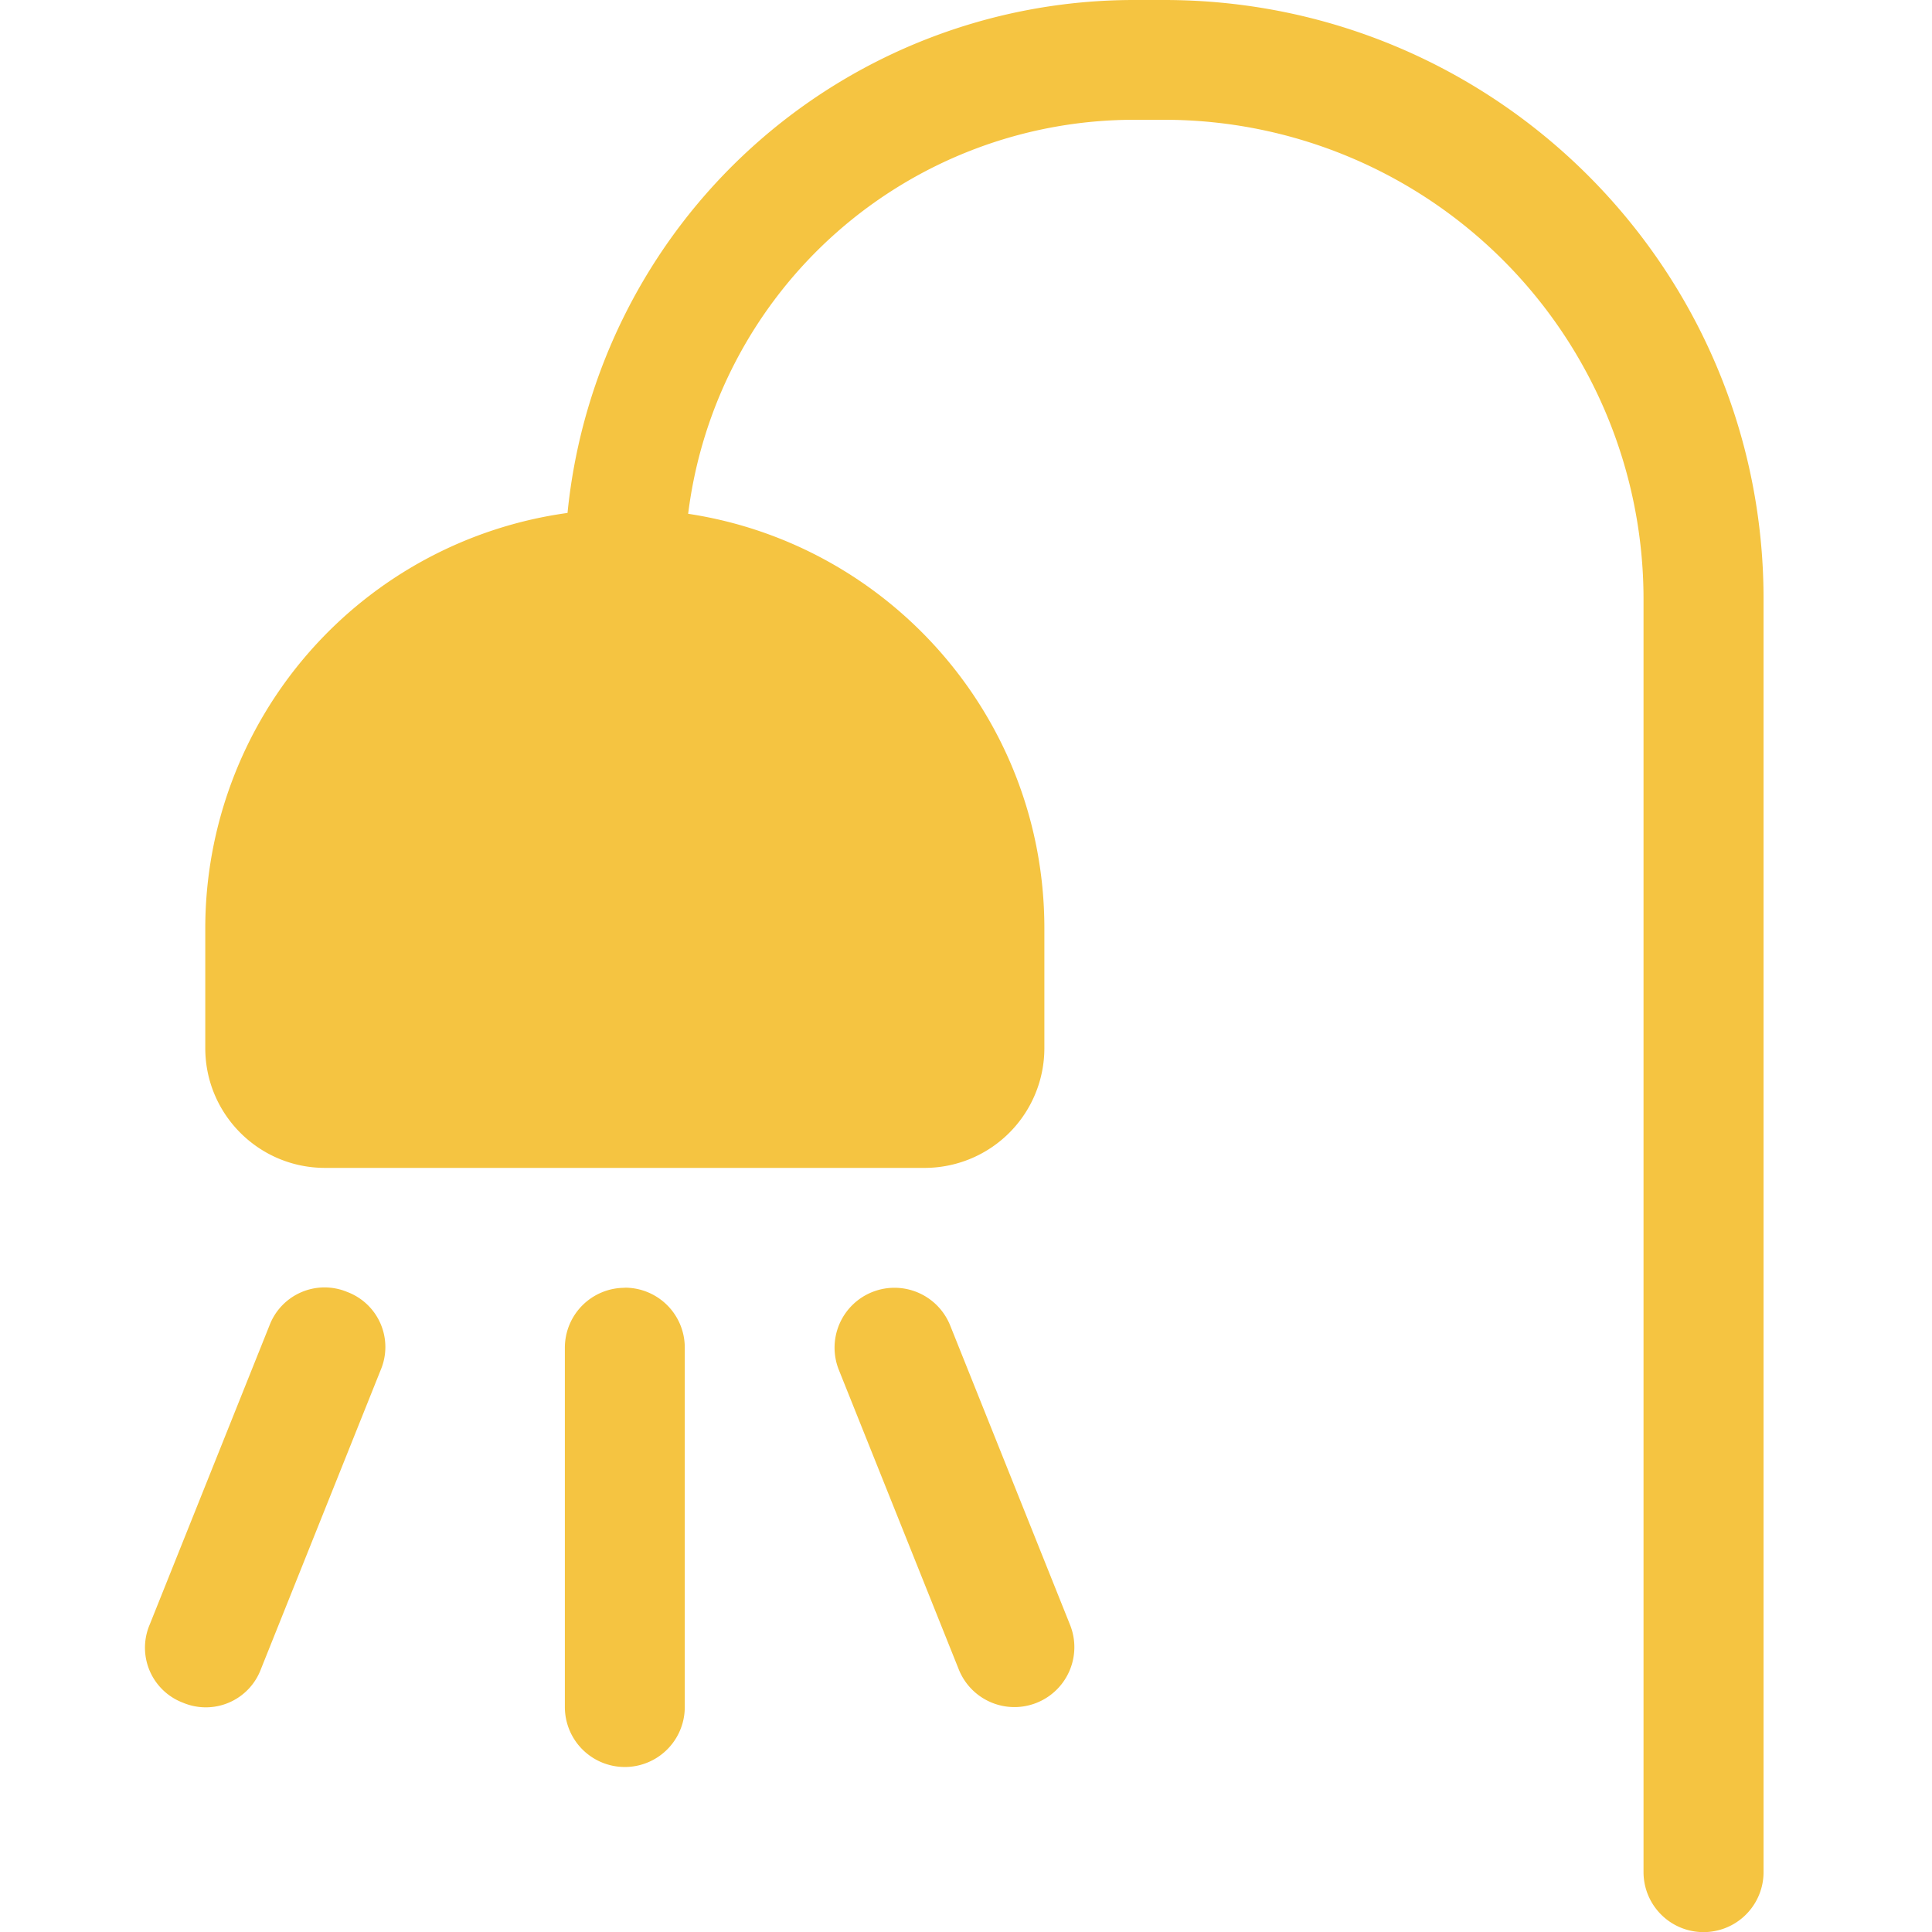
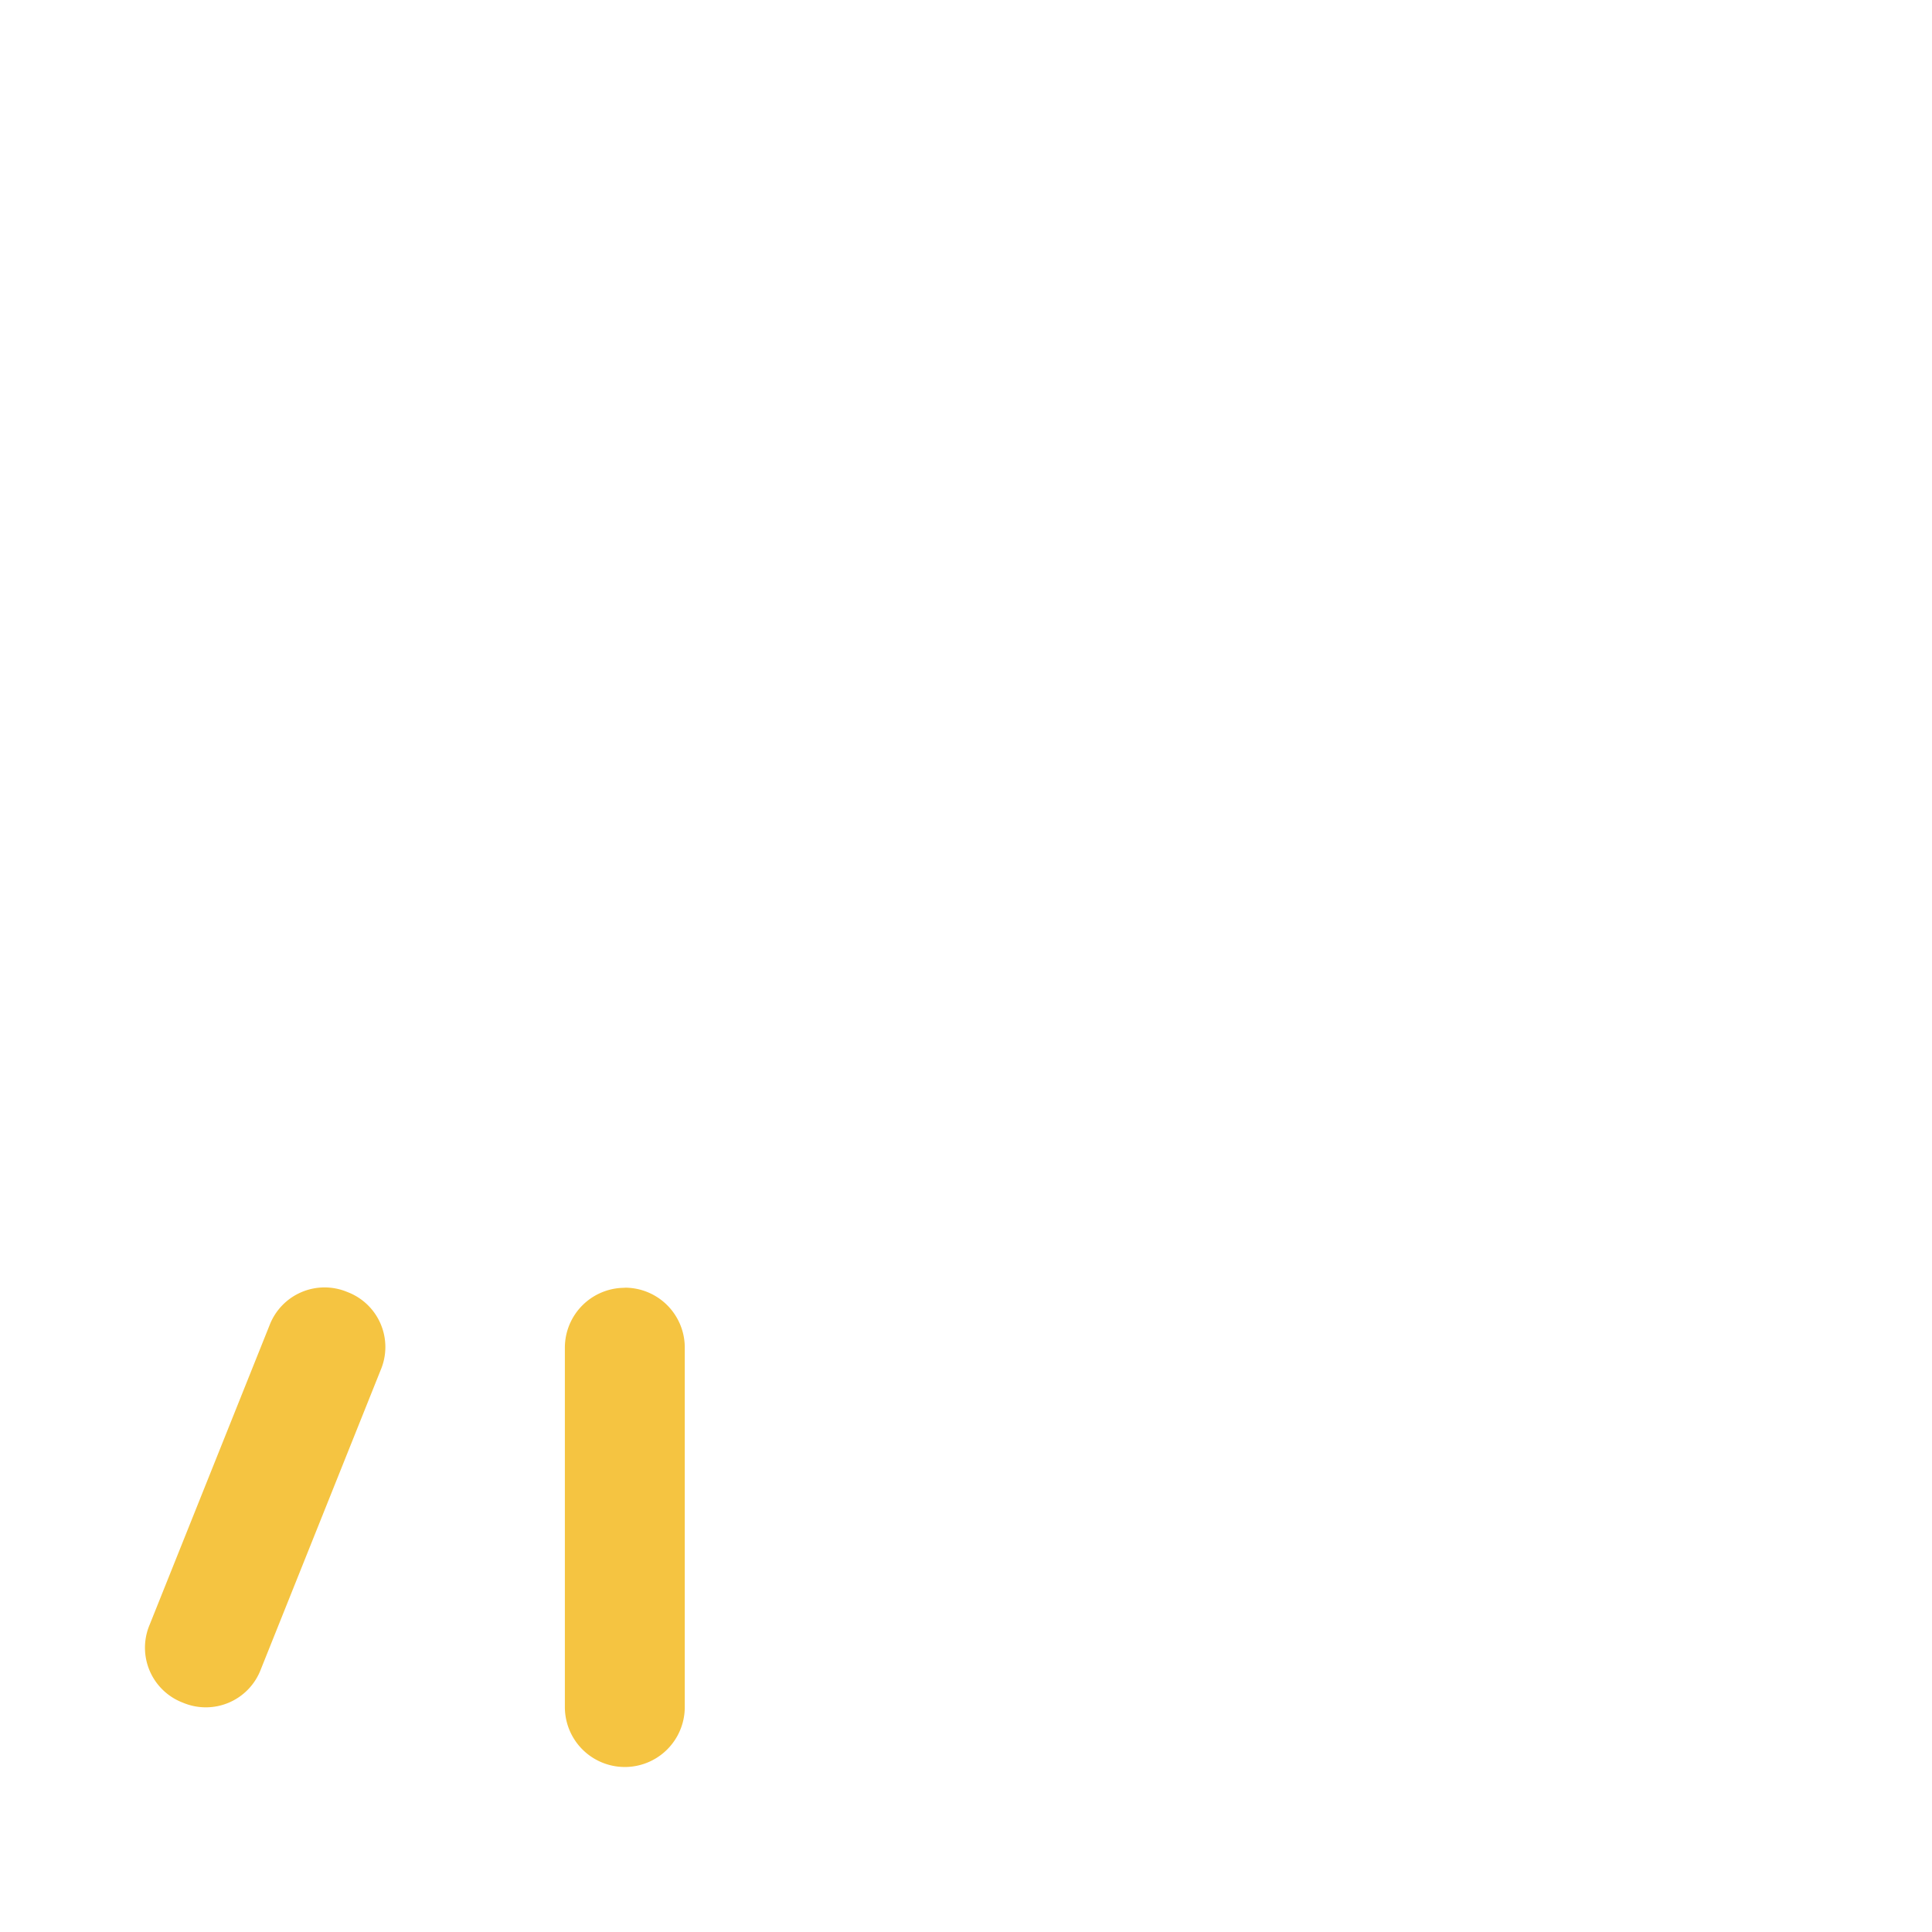
<svg xmlns="http://www.w3.org/2000/svg" width="16" height="16" viewBox="0 0 16 16" fill="none" focusable="false">
-   <path fill-rule="evenodd" clip-rule="evenodd" d="M8.649 7.688c0-1.74-1.28-3.18-2.95-3.433A3.723 3.723 0 019.393.992h.248a3.97 3.97 0 013.97 3.968v10.544a.496.496 0 00.994 0V4.96c0-2.74-2.223-4.96-4.964-4.96h-.248A4.715 4.715 0 004.7 4.248a3.474 3.474 0 00-3 3.44v.992c0 .548.444.992.992.992h4.964a.992.992 0 00.993-.992v-.992z" fill="url(#f9jzjzade5m0l5p88a6kjz)" />
  <path d="M5.174 10.665a.496.496 0 00-.496.496v2.976a.496.496 0 00.993 0V11.16a.496.496 0 00-.497-.496z" fill="url(#xyzroymezwi0pzhqerxhgcq)" />
-   <path d="M7.224 10.7a.496.496 0 00-.277.645l.993 2.48a.496.496 0 00.922-.368l-.993-2.48a.497.497 0 00-.645-.277z" fill="url(#d8yttcg3cta0w2o50m0waq)" />
  <path d="M2.16 13.825l.993-2.48a.487.487 0 00-.276-.645.488.488 0 00-.645.276l-.993 2.48a.487.487 0 00.276.645.487.487 0 00.645-.276z" fill="url(#w6vc101t2ec0gdqcx3f9kfi)" />
  <defs>
    <linearGradient id="f9jzjzade5m0l5p88a6kjz" x1="1.2" y1="0" x2="16.953" y2="13.198" gradientUnits="userSpaceOnUse">
      <stop stop-color="#f5c441" />
      <stop offset="1" stop-color="#f5c441" />
    </linearGradient>
    <linearGradient id="xyzroymezwi0pzhqerxhgcq" x1="1.2" y1="0" x2="16.953" y2="13.198" gradientUnits="userSpaceOnUse">
      <stop stop-color="#f5c441" />
      <stop offset="1" stop-color="#f5c441" />
    </linearGradient>
    <linearGradient id="d8yttcg3cta0w2o50m0waq" x1="1.2" y1="0" x2="16.953" y2="13.198" gradientUnits="userSpaceOnUse">
      <stop stop-color="#f5c441" />
      <stop offset="1" stop-color="#f5c441" />
    </linearGradient>
    <linearGradient id="w6vc101t2ec0gdqcx3f9kfi" x1="1.2" y1="0" x2="16.953" y2="13.198" gradientUnits="userSpaceOnUse">
      <stop stop-color="#f5c441" />
      <stop offset="1" stop-color="#f5c441" />
    </linearGradient>
  </defs>
</svg>